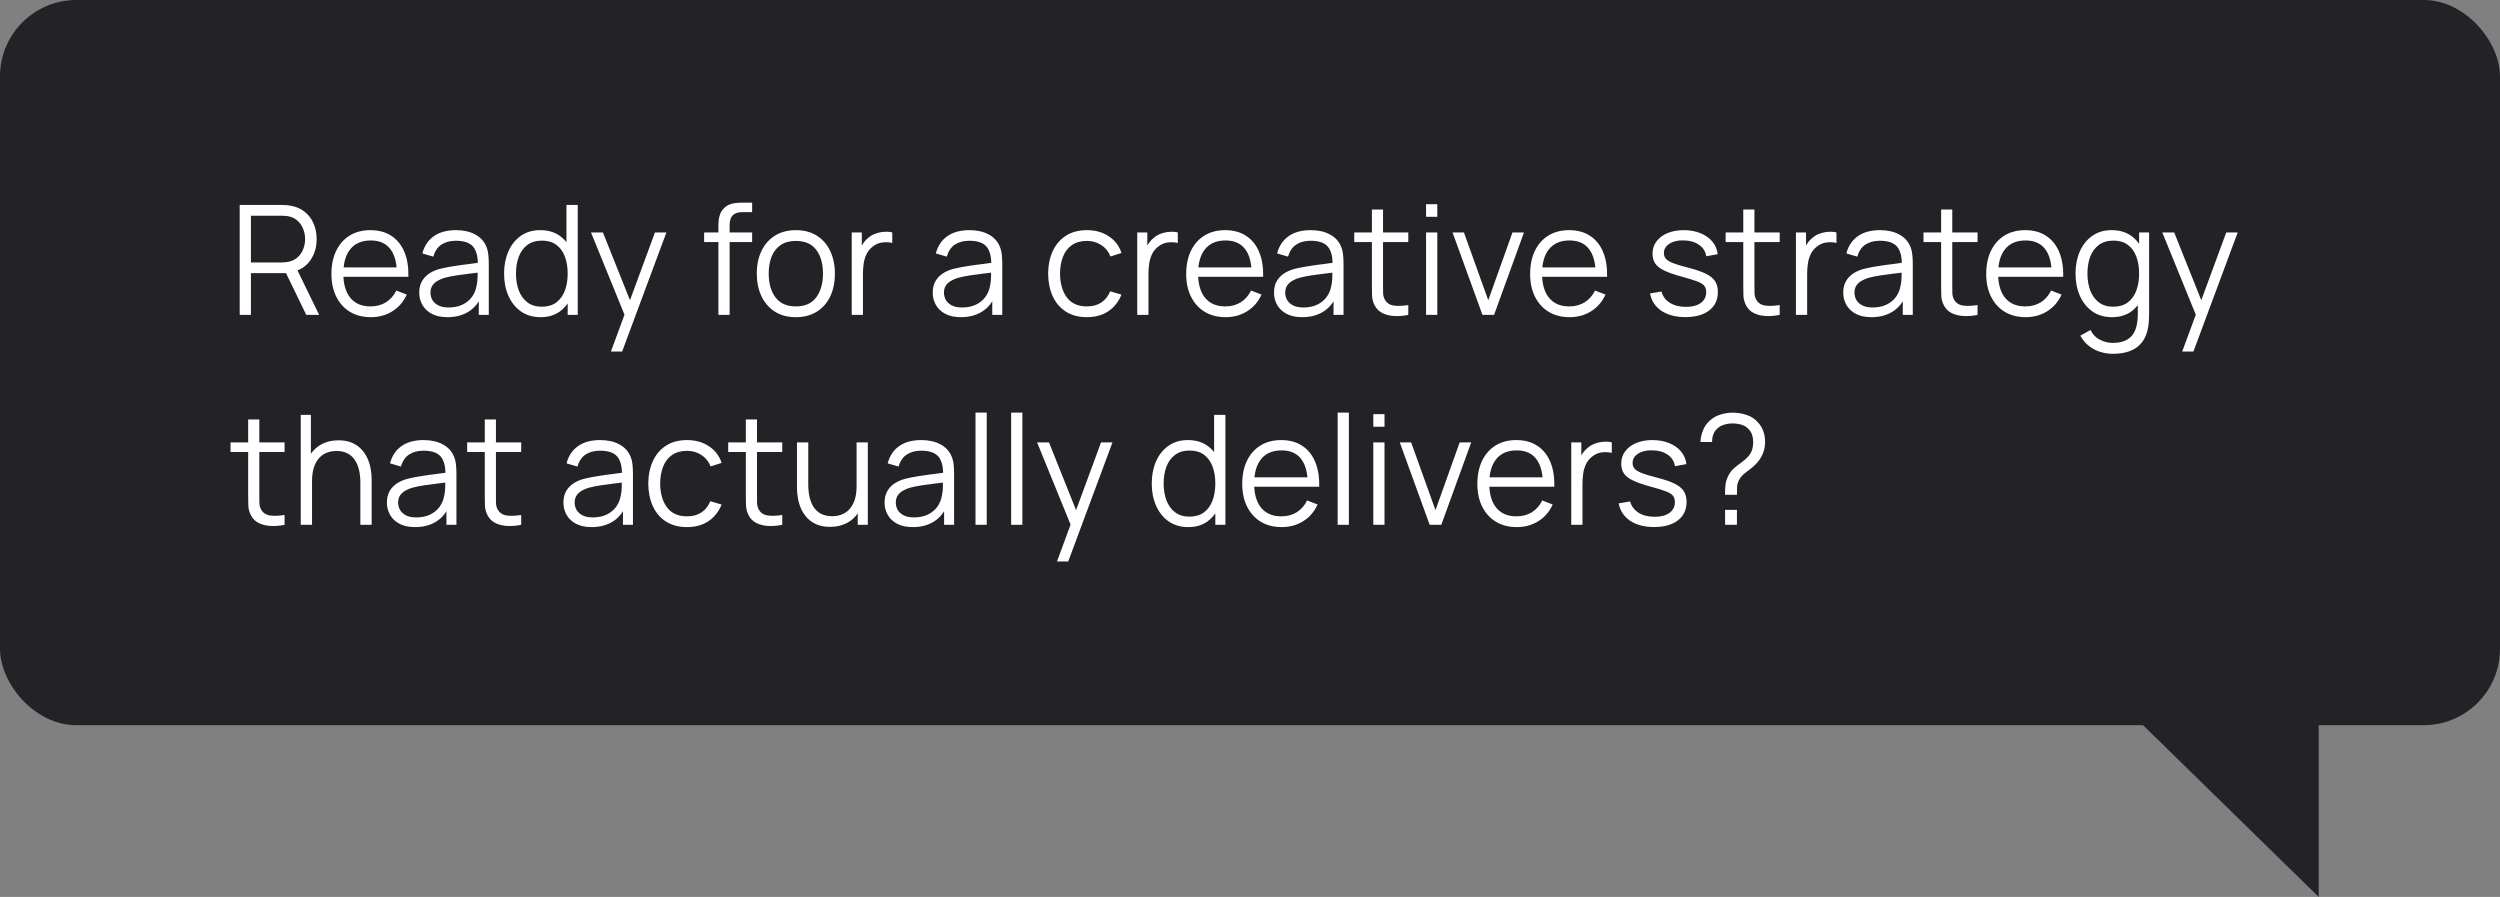
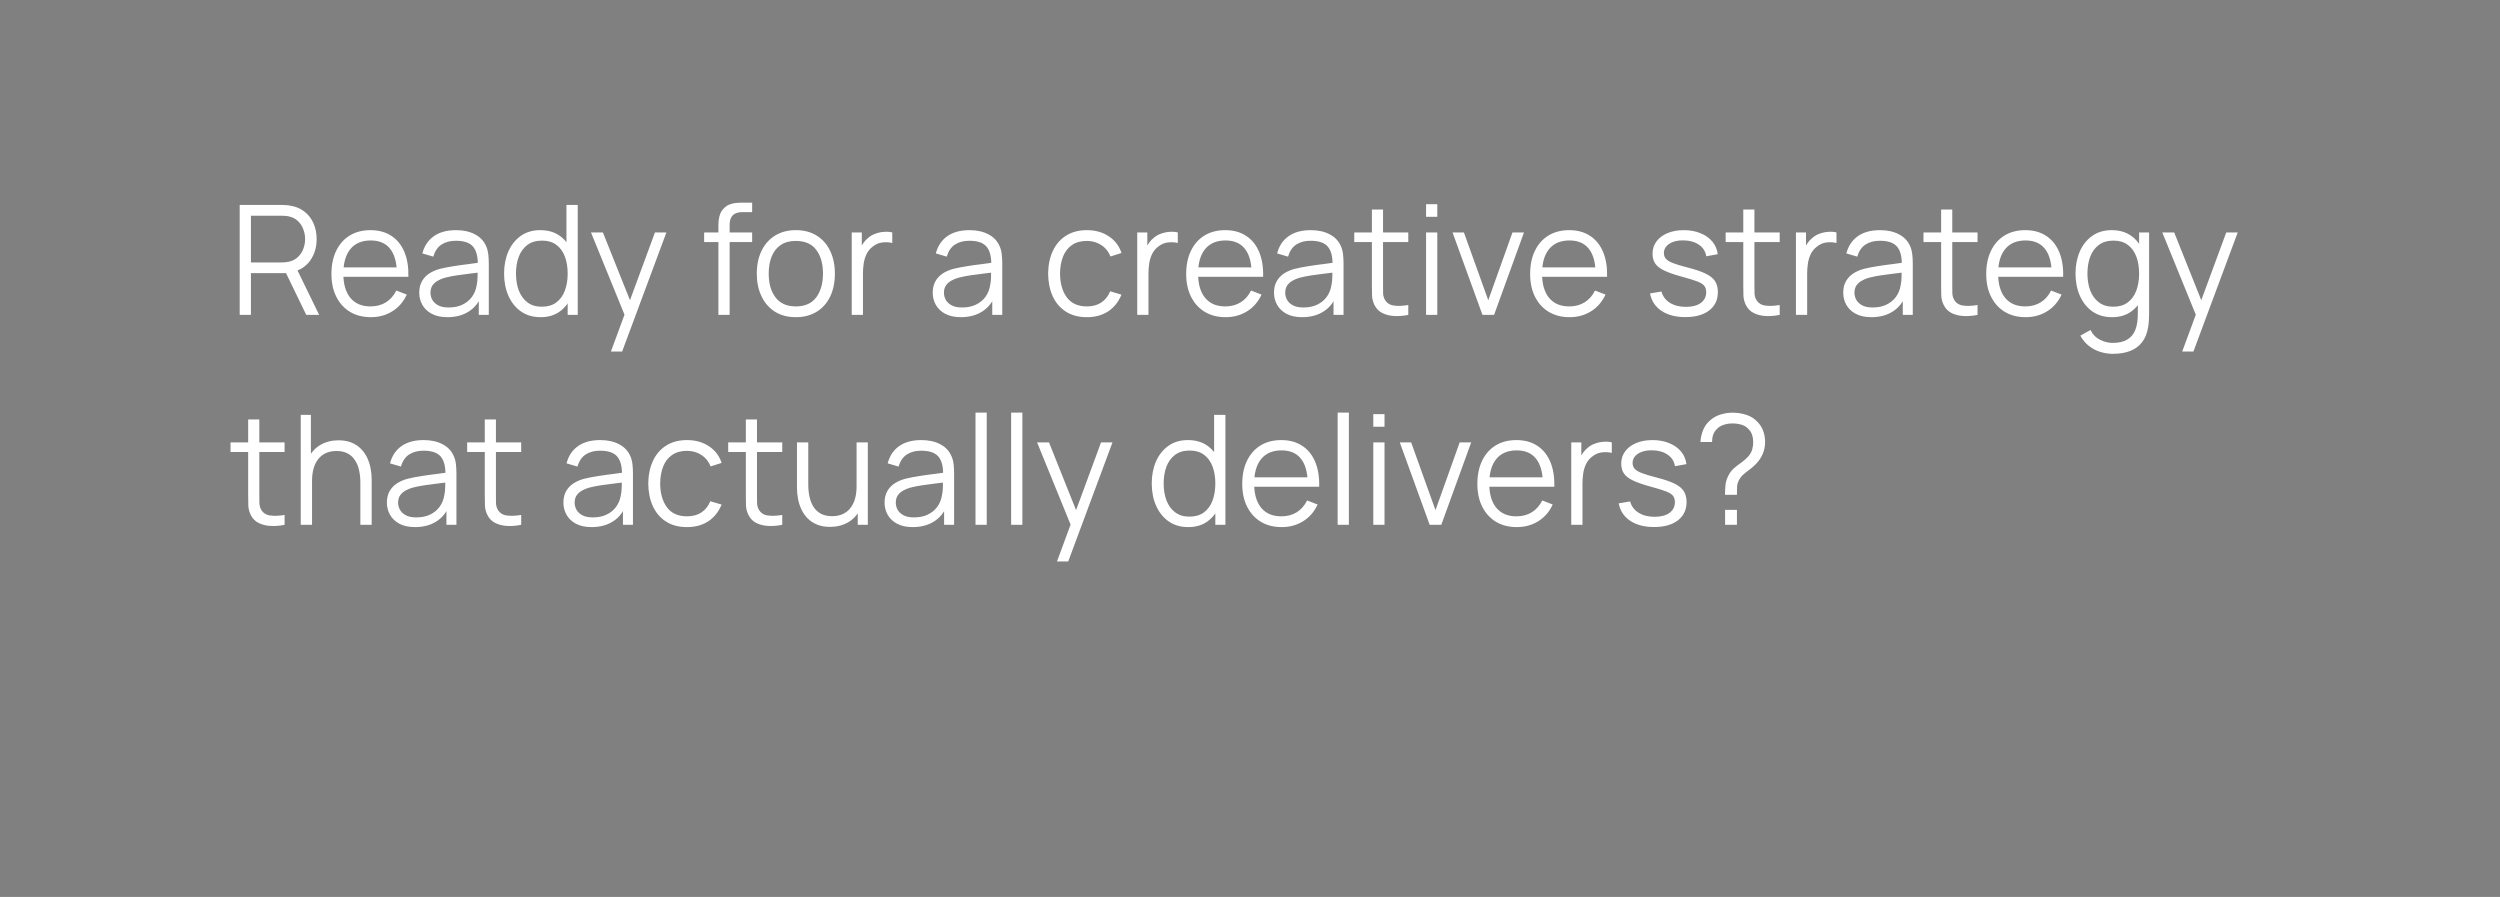
<svg xmlns="http://www.w3.org/2000/svg" width="262" height="94" viewBox="0 0 262 94" fill="none">
  <rect x="0" y="0" width="262" height="94" fill="#808080" stroke="none" />
-   <rect width="262" height="76" rx="8" fill="#232226" />
  <path d="M25.12 33V21.48H29.568C29.68 21.48 29.805 21.485 29.944 21.496C30.088 21.501 30.232 21.517 30.376 21.544C30.979 21.635 31.488 21.845 31.904 22.176C32.325 22.501 32.643 22.912 32.856 23.408C33.075 23.904 33.184 24.453 33.184 25.056C33.184 25.925 32.955 26.68 32.496 27.32C32.037 27.96 31.381 28.363 30.528 28.528L30.12 28.624H26.296V33H25.12ZM32.096 33L29.824 28.312L30.952 27.88L33.448 33H32.096ZM26.296 27.504H29.536C29.632 27.504 29.744 27.499 29.872 27.488C30 27.477 30.125 27.459 30.248 27.432C30.643 27.347 30.965 27.184 31.216 26.944C31.472 26.704 31.661 26.419 31.784 26.088C31.912 25.757 31.976 25.413 31.976 25.056C31.976 24.699 31.912 24.355 31.784 24.024C31.661 23.688 31.472 23.4 31.216 23.16C30.965 22.92 30.643 22.757 30.248 22.672C30.125 22.645 30 22.629 29.872 22.624C29.744 22.613 29.632 22.608 29.536 22.608H26.296V27.504ZM38.87 33.24C38.027 33.24 37.296 33.053 36.678 32.68C36.064 32.307 35.587 31.781 35.246 31.104C34.904 30.427 34.734 29.632 34.734 28.72C34.734 27.776 34.902 26.96 35.238 26.272C35.574 25.584 36.046 25.053 36.654 24.68C37.267 24.307 37.99 24.12 38.822 24.12C39.675 24.12 40.403 24.317 41.006 24.712C41.608 25.101 42.064 25.661 42.374 26.392C42.683 27.123 42.824 27.995 42.798 29.008H41.598V28.592C41.576 27.472 41.334 26.627 40.87 26.056C40.411 25.485 39.739 25.2 38.854 25.2C37.926 25.2 37.214 25.501 36.718 26.104C36.227 26.707 35.982 27.565 35.982 28.68C35.982 29.768 36.227 30.613 36.718 31.216C37.214 31.813 37.915 32.112 38.822 32.112C39.44 32.112 39.979 31.971 40.438 31.688C40.902 31.4 41.267 30.987 41.534 30.448L42.63 30.872C42.288 31.624 41.784 32.208 41.118 32.624C40.456 33.035 39.707 33.24 38.87 33.24ZM35.566 29.008V28.024H42.166V29.008H35.566ZM46.889 33.24C46.238 33.24 45.691 33.123 45.249 32.888C44.812 32.653 44.483 32.341 44.265 31.952C44.046 31.563 43.937 31.139 43.937 30.68C43.937 30.211 44.03 29.811 44.217 29.48C44.409 29.144 44.667 28.869 44.993 28.656C45.324 28.443 45.705 28.28 46.137 28.168C46.574 28.061 47.057 27.968 47.585 27.888C48.118 27.803 48.638 27.731 49.145 27.672C49.657 27.608 50.105 27.547 50.489 27.488L50.073 27.744C50.089 26.891 49.923 26.259 49.577 25.848C49.23 25.437 48.627 25.232 47.769 25.232C47.177 25.232 46.675 25.365 46.265 25.632C45.859 25.899 45.574 26.32 45.409 26.896L44.265 26.56C44.462 25.787 44.859 25.187 45.457 24.76C46.054 24.333 46.83 24.12 47.785 24.12C48.574 24.12 49.243 24.269 49.793 24.568C50.347 24.861 50.739 25.288 50.969 25.848C51.075 26.099 51.145 26.379 51.177 26.688C51.209 26.997 51.225 27.312 51.225 27.632V33H50.177V30.832L50.481 30.96C50.188 31.701 49.731 32.267 49.113 32.656C48.494 33.045 47.753 33.24 46.889 33.24ZM47.025 32.224C47.574 32.224 48.054 32.125 48.465 31.928C48.876 31.731 49.206 31.461 49.457 31.12C49.708 30.773 49.87 30.384 49.945 29.952C50.009 29.675 50.044 29.371 50.049 29.04C50.054 28.704 50.057 28.453 50.057 28.288L50.505 28.52C50.105 28.573 49.67 28.627 49.201 28.68C48.737 28.733 48.278 28.795 47.825 28.864C47.377 28.933 46.971 29.016 46.609 29.112C46.364 29.181 46.126 29.28 45.897 29.408C45.667 29.531 45.478 29.696 45.329 29.904C45.185 30.112 45.113 30.371 45.113 30.68C45.113 30.931 45.174 31.173 45.297 31.408C45.425 31.643 45.627 31.837 45.905 31.992C46.188 32.147 46.561 32.224 47.025 32.224ZM56.66 33.24C55.854 33.24 55.166 33.04 54.596 32.64C54.025 32.235 53.587 31.688 53.283 31C52.98 30.312 52.828 29.536 52.828 28.672C52.828 27.813 52.977 27.04 53.276 26.352C53.58 25.664 54.014 25.12 54.58 24.72C55.145 24.32 55.822 24.12 56.611 24.12C57.422 24.12 58.105 24.317 58.66 24.712C59.214 25.107 59.633 25.648 59.916 26.336C60.203 27.019 60.347 27.797 60.347 28.672C60.347 29.531 60.206 30.307 59.923 31C59.641 31.688 59.225 32.235 58.675 32.64C58.126 33.04 57.454 33.24 56.66 33.24ZM56.779 32.144C57.393 32.144 57.9 31.995 58.3 31.696C58.7 31.397 58.998 30.987 59.196 30.464C59.393 29.936 59.492 29.339 59.492 28.672C59.492 27.995 59.393 27.397 59.196 26.88C58.998 26.357 58.7 25.949 58.3 25.656C57.905 25.363 57.406 25.216 56.803 25.216C56.185 25.216 55.673 25.368 55.267 25.672C54.862 25.976 54.561 26.389 54.364 26.912C54.172 27.435 54.075 28.021 54.075 28.672C54.075 29.328 54.174 29.92 54.371 30.448C54.574 30.971 54.876 31.384 55.276 31.688C55.675 31.992 56.177 32.144 56.779 32.144ZM59.492 33V26.496H59.364V21.48H60.547V33H59.492ZM64.024 36.84L65.696 32.304L65.72 33.648L61.936 24.36H63.184L66.288 32.128H65.776L68.64 24.36H69.84L65.2 36.84H64.024ZM75.288 33V23.72C75.288 23.496 75.299 23.275 75.32 23.056C75.347 22.837 75.398 22.629 75.472 22.432C75.547 22.229 75.665 22.043 75.825 21.872C76.001 21.68 76.192 21.541 76.4 21.456C76.609 21.365 76.825 21.307 77.049 21.28C77.278 21.253 77.502 21.24 77.721 21.24H78.825V22.232H77.8C77.353 22.232 77.016 22.341 76.793 22.56C76.574 22.779 76.465 23.123 76.465 23.592V33H75.288ZM73.793 25.368V24.36H78.825V25.368H73.793ZM83.4 33.24C82.541 33.24 81.808 33.045 81.2 32.656C80.592 32.267 80.125 31.728 79.8 31.04C79.475 30.352 79.312 29.563 79.312 28.672C79.312 27.765 79.477 26.971 79.808 26.288C80.138 25.605 80.608 25.075 81.216 24.696C81.829 24.312 82.557 24.12 83.4 24.12C84.264 24.12 85 24.315 85.608 24.704C86.221 25.088 86.688 25.624 87.008 26.312C87.333 26.995 87.496 27.781 87.496 28.672C87.496 29.579 87.333 30.376 87.008 31.064C86.683 31.747 86.213 32.28 85.6 32.664C84.987 33.048 84.253 33.24 83.4 33.24ZM83.4 32.112C84.36 32.112 85.075 31.795 85.544 31.16C86.013 30.52 86.248 29.691 86.248 28.672C86.248 27.627 86.01 26.795 85.536 26.176C85.067 25.557 84.355 25.248 83.4 25.248C82.754 25.248 82.221 25.395 81.8 25.688C81.384 25.976 81.072 26.379 80.864 26.896C80.661 27.408 80.56 28 80.56 28.672C80.56 29.712 80.8 30.547 81.28 31.176C81.76 31.8 82.466 32.112 83.4 32.112ZM89.261 33V24.36H90.317V26.44L90.109 26.168C90.205 25.912 90.33 25.677 90.485 25.464C90.639 25.245 90.807 25.067 90.989 24.928C91.213 24.731 91.474 24.581 91.773 24.48C92.071 24.373 92.373 24.312 92.677 24.296C92.981 24.275 93.258 24.296 93.509 24.36V25.464C93.194 25.384 92.85 25.365 92.477 25.408C92.103 25.451 91.759 25.6 91.445 25.856C91.157 26.08 90.941 26.349 90.797 26.664C90.653 26.973 90.557 27.304 90.509 27.656C90.461 28.003 90.437 28.347 90.437 28.688V33H89.261ZM100.701 33.24C100.051 33.24 99.504 33.123 99.061 32.888C98.624 32.653 98.296 32.341 98.077 31.952C97.859 31.563 97.749 31.139 97.749 30.68C97.749 30.211 97.843 29.811 98.029 29.48C98.221 29.144 98.48 28.869 98.805 28.656C99.136 28.443 99.517 28.28 99.949 28.168C100.387 28.061 100.869 27.968 101.397 27.888C101.931 27.803 102.451 27.731 102.957 27.672C103.469 27.608 103.917 27.547 104.301 27.488L103.885 27.744C103.901 26.891 103.736 26.259 103.389 25.848C103.043 25.437 102.44 25.232 101.581 25.232C100.989 25.232 100.488 25.365 100.077 25.632C99.672 25.899 99.387 26.32 99.221 26.896L98.077 26.56C98.275 25.787 98.672 25.187 99.269 24.76C99.867 24.333 100.643 24.12 101.597 24.12C102.387 24.12 103.056 24.269 103.605 24.568C104.16 24.861 104.552 25.288 104.781 25.848C104.888 26.099 104.957 26.379 104.989 26.688C105.021 26.997 105.037 27.312 105.037 27.632V33H103.989V30.832L104.293 30.96C104 31.701 103.544 32.267 102.925 32.656C102.307 33.045 101.565 33.24 100.701 33.24ZM100.837 32.224C101.387 32.224 101.867 32.125 102.277 31.928C102.688 31.731 103.019 31.461 103.269 31.12C103.52 30.773 103.683 30.384 103.757 29.952C103.821 29.675 103.856 29.371 103.861 29.04C103.867 28.704 103.869 28.453 103.869 28.288L104.317 28.52C103.917 28.573 103.483 28.627 103.013 28.68C102.549 28.733 102.091 28.795 101.637 28.864C101.189 28.933 100.784 29.016 100.421 29.112C100.176 29.181 99.939 29.28 99.709 29.408C99.48 29.531 99.291 29.696 99.141 29.904C98.997 30.112 98.925 30.371 98.925 30.68C98.925 30.931 98.987 31.173 99.109 31.408C99.237 31.643 99.44 31.837 99.717 31.992C100 32.147 100.373 32.224 100.837 32.224ZM113.907 33.24C113.038 33.24 112.302 33.045 111.699 32.656C111.096 32.267 110.638 31.731 110.323 31.048C110.014 30.36 109.854 29.571 109.843 28.68C109.854 27.773 110.019 26.979 110.339 26.296C110.659 25.608 111.12 25.075 111.723 24.696C112.326 24.312 113.056 24.12 113.915 24.12C114.79 24.12 115.55 24.333 116.195 24.76C116.846 25.187 117.291 25.771 117.531 26.512L116.379 26.88C116.176 26.363 115.854 25.963 115.411 25.68C114.974 25.392 114.472 25.248 113.907 25.248C113.272 25.248 112.747 25.395 112.331 25.688C111.915 25.976 111.606 26.379 111.403 26.896C111.2 27.413 111.096 28.008 111.091 28.68C111.102 29.715 111.342 30.547 111.811 31.176C112.28 31.8 112.979 32.112 113.907 32.112C114.494 32.112 114.992 31.979 115.403 31.712C115.819 31.44 116.134 31.045 116.347 30.528L117.531 30.88C117.211 31.648 116.742 32.235 116.123 32.64C115.504 33.04 114.766 33.24 113.907 33.24ZM119.183 33V24.36H120.239V26.44L120.031 26.168C120.127 25.912 120.252 25.677 120.407 25.464C120.561 25.245 120.729 25.067 120.911 24.928C121.135 24.731 121.396 24.581 121.695 24.48C121.993 24.373 122.295 24.312 122.599 24.296C122.903 24.275 123.18 24.296 123.431 24.36V25.464C123.116 25.384 122.772 25.365 122.399 25.408C122.025 25.451 121.681 25.6 121.367 25.856C121.079 26.08 120.863 26.349 120.719 26.664C120.575 26.973 120.479 27.304 120.431 27.656C120.383 28.003 120.359 28.347 120.359 28.688V33H119.183ZM128.448 33.24C127.605 33.24 126.875 33.053 126.256 32.68C125.643 32.307 125.165 31.781 124.824 31.104C124.483 30.427 124.312 29.632 124.312 28.72C124.312 27.776 124.48 26.96 124.816 26.272C125.152 25.584 125.624 25.053 126.232 24.68C126.845 24.307 127.568 24.12 128.4 24.12C129.253 24.12 129.981 24.317 130.584 24.712C131.187 25.101 131.643 25.661 131.952 26.392C132.261 27.123 132.403 27.995 132.376 29.008H131.176V28.592C131.155 27.472 130.912 26.627 130.448 26.056C129.989 25.485 129.317 25.2 128.432 25.2C127.504 25.2 126.792 25.501 126.296 26.104C125.805 26.707 125.56 27.565 125.56 28.68C125.56 29.768 125.805 30.613 126.296 31.216C126.792 31.813 127.493 32.112 128.4 32.112C129.019 32.112 129.557 31.971 130.016 31.688C130.48 31.4 130.845 30.987 131.112 30.448L132.208 30.872C131.867 31.624 131.363 32.208 130.696 32.624C130.035 33.035 129.285 33.24 128.448 33.24ZM125.144 29.008V28.024H131.744V29.008H125.144ZM136.467 33.24C135.816 33.24 135.27 33.123 134.827 32.888C134.39 32.653 134.062 32.341 133.843 31.952C133.624 31.563 133.515 31.139 133.515 30.68C133.515 30.211 133.608 29.811 133.795 29.48C133.987 29.144 134.246 28.869 134.571 28.656C134.902 28.443 135.283 28.28 135.715 28.168C136.152 28.061 136.635 27.968 137.163 27.888C137.696 27.803 138.216 27.731 138.723 27.672C139.235 27.608 139.683 27.547 140.067 27.488L139.651 27.744C139.667 26.891 139.502 26.259 139.155 25.848C138.808 25.437 138.206 25.232 137.347 25.232C136.755 25.232 136.254 25.365 135.843 25.632C135.438 25.899 135.152 26.32 134.987 26.896L133.843 26.56C134.04 25.787 134.438 25.187 135.035 24.76C135.632 24.333 136.408 24.12 137.363 24.12C138.152 24.12 138.822 24.269 139.371 24.568C139.926 24.861 140.318 25.288 140.547 25.848C140.654 26.099 140.723 26.379 140.755 26.688C140.787 26.997 140.803 27.312 140.803 27.632V33H139.755V30.832L140.059 30.96C139.766 31.701 139.31 32.267 138.691 32.656C138.072 33.045 137.331 33.24 136.467 33.24ZM136.603 32.224C137.152 32.224 137.632 32.125 138.043 31.928C138.454 31.731 138.784 31.461 139.035 31.12C139.286 30.773 139.448 30.384 139.523 29.952C139.587 29.675 139.622 29.371 139.627 29.04C139.632 28.704 139.635 28.453 139.635 28.288L140.083 28.52C139.683 28.573 139.248 28.627 138.779 28.68C138.315 28.733 137.856 28.795 137.403 28.864C136.955 28.933 136.55 29.016 136.187 29.112C135.942 29.181 135.704 29.28 135.475 29.408C135.246 29.531 135.056 29.696 134.907 29.904C134.763 30.112 134.691 30.371 134.691 30.68C134.691 30.931 134.752 31.173 134.875 31.408C135.003 31.643 135.206 31.837 135.483 31.992C135.766 32.147 136.139 32.224 136.603 32.224ZM147.59 33C147.104 33.101 146.624 33.141 146.15 33.12C145.68 33.099 145.259 32.997 144.886 32.816C144.518 32.635 144.238 32.352 144.046 31.968C143.891 31.648 143.806 31.325 143.79 31C143.779 30.669 143.774 30.293 143.774 29.872V21.96H144.942V29.824C144.942 30.187 144.944 30.491 144.95 30.736C144.96 30.976 145.016 31.189 145.118 31.376C145.31 31.733 145.614 31.947 146.03 32.016C146.451 32.085 146.971 32.069 147.59 31.968V33ZM141.926 25.368V24.36H147.59V25.368H141.926ZM149.452 22.72V21.4H150.628V22.72H149.452ZM149.452 33V24.36H150.628V33H149.452ZM155.362 33L152.226 24.36H153.418L155.97 31.464L158.506 24.36H159.714L156.578 33H155.362ZM164.495 33.24C163.652 33.24 162.921 33.053 162.303 32.68C161.689 32.307 161.212 31.781 160.871 31.104C160.529 30.427 160.359 29.632 160.359 28.72C160.359 27.776 160.527 26.96 160.863 26.272C161.199 25.584 161.671 25.053 162.279 24.68C162.892 24.307 163.615 24.12 164.447 24.12C165.3 24.12 166.028 24.317 166.631 24.712C167.233 25.101 167.689 25.661 167.999 26.392C168.308 27.123 168.449 27.995 168.423 29.008H167.223V28.592C167.201 27.472 166.959 26.627 166.495 26.056C166.036 25.485 165.364 25.2 164.479 25.2C163.551 25.2 162.839 25.501 162.343 26.104C161.852 26.707 161.607 27.565 161.607 28.68C161.607 29.768 161.852 30.613 162.343 31.216C162.839 31.813 163.54 32.112 164.447 32.112C165.065 32.112 165.604 31.971 166.063 31.688C166.527 31.4 166.892 30.987 167.159 30.448L168.255 30.872C167.913 31.624 167.409 32.208 166.743 32.624C166.081 33.035 165.332 33.24 164.495 33.24ZM161.191 29.008V28.024H167.791V29.008H161.191ZM176.625 33.232C175.612 33.232 174.777 33.013 174.121 32.576C173.471 32.139 173.071 31.531 172.921 30.752L174.121 30.552C174.249 31.043 174.54 31.435 174.993 31.728C175.452 32.016 176.017 32.16 176.689 32.16C177.345 32.16 177.863 32.024 178.241 31.752C178.62 31.475 178.809 31.099 178.809 30.624C178.809 30.357 178.748 30.141 178.625 29.976C178.508 29.805 178.265 29.648 177.897 29.504C177.529 29.36 176.98 29.189 176.249 28.992C175.465 28.779 174.852 28.565 174.409 28.352C173.967 28.139 173.652 27.893 173.465 27.616C173.279 27.333 173.185 26.989 173.185 26.584C173.185 26.093 173.324 25.664 173.601 25.296C173.879 24.923 174.263 24.635 174.753 24.432C175.244 24.224 175.815 24.12 176.465 24.12C177.116 24.12 177.697 24.227 178.209 24.44C178.727 24.648 179.143 24.941 179.457 25.32C179.772 25.699 179.959 26.139 180.017 26.64L178.817 26.856C178.737 26.349 178.484 25.949 178.057 25.656C177.636 25.357 177.1 25.203 176.449 25.192C175.836 25.176 175.337 25.293 174.953 25.544C174.569 25.789 174.377 26.117 174.377 26.528C174.377 26.757 174.447 26.955 174.585 27.12C174.724 27.28 174.975 27.432 175.337 27.576C175.705 27.72 176.228 27.877 176.905 28.048C177.7 28.251 178.324 28.464 178.777 28.688C179.231 28.912 179.553 29.176 179.745 29.48C179.937 29.784 180.033 30.16 180.033 30.608C180.033 31.424 179.729 32.067 179.121 32.536C178.519 33 177.687 33.232 176.625 33.232ZM186.512 33C186.026 33.101 185.546 33.141 185.072 33.12C184.602 33.099 184.181 32.997 183.808 32.816C183.44 32.635 183.16 32.352 182.968 31.968C182.813 31.648 182.728 31.325 182.712 31C182.701 30.669 182.696 30.293 182.696 29.872V21.96H183.864V29.824C183.864 30.187 183.866 30.491 183.872 30.736C183.882 30.976 183.938 31.189 184.04 31.376C184.232 31.733 184.536 31.947 184.952 32.016C185.373 32.085 185.893 32.069 186.512 31.968V33ZM180.848 25.368V24.36H186.512V25.368H180.848ZM188.214 33V24.36H189.27V26.44L189.062 26.168C189.158 25.912 189.283 25.677 189.438 25.464C189.592 25.245 189.76 25.067 189.942 24.928C190.166 24.731 190.427 24.581 190.726 24.48C191.024 24.373 191.326 24.312 191.63 24.296C191.934 24.275 192.211 24.296 192.462 24.36V25.464C192.147 25.384 191.803 25.365 191.43 25.408C191.056 25.451 190.712 25.6 190.398 25.856C190.11 26.08 189.894 26.349 189.75 26.664C189.606 26.973 189.51 27.304 189.462 27.656C189.414 28.003 189.39 28.347 189.39 28.688V33H188.214ZM196.123 33.24C195.473 33.24 194.926 33.123 194.483 32.888C194.046 32.653 193.718 32.341 193.499 31.952C193.281 31.563 193.171 31.139 193.171 30.68C193.171 30.211 193.265 29.811 193.451 29.48C193.643 29.144 193.902 28.869 194.227 28.656C194.558 28.443 194.939 28.28 195.371 28.168C195.809 28.061 196.291 27.968 196.819 27.888C197.353 27.803 197.873 27.731 198.379 27.672C198.891 27.608 199.339 27.547 199.723 27.488L199.307 27.744C199.323 26.891 199.158 26.259 198.811 25.848C198.465 25.437 197.862 25.232 197.003 25.232C196.411 25.232 195.91 25.365 195.499 25.632C195.094 25.899 194.809 26.32 194.643 26.896L193.499 26.56C193.697 25.787 194.094 25.187 194.691 24.76C195.289 24.333 196.065 24.12 197.019 24.12C197.809 24.12 198.478 24.269 199.027 24.568C199.582 24.861 199.974 25.288 200.203 25.848C200.31 26.099 200.379 26.379 200.411 26.688C200.443 26.997 200.459 27.312 200.459 27.632V33H199.411V30.832L199.715 30.96C199.422 31.701 198.966 32.267 198.347 32.656C197.729 33.045 196.987 33.24 196.123 33.24ZM196.259 32.224C196.809 32.224 197.289 32.125 197.699 31.928C198.11 31.731 198.441 31.461 198.691 31.12C198.942 30.773 199.105 30.384 199.179 29.952C199.243 29.675 199.278 29.371 199.283 29.04C199.289 28.704 199.291 28.453 199.291 28.288L199.739 28.52C199.339 28.573 198.905 28.627 198.435 28.68C197.971 28.733 197.513 28.795 197.059 28.864C196.611 28.933 196.206 29.016 195.843 29.112C195.598 29.181 195.361 29.28 195.131 29.408C194.902 29.531 194.713 29.696 194.563 29.904C194.419 30.112 194.347 30.371 194.347 30.68C194.347 30.931 194.409 31.173 194.531 31.408C194.659 31.643 194.862 31.837 195.139 31.992C195.422 32.147 195.795 32.224 196.259 32.224ZM207.246 33C206.761 33.101 206.281 33.141 205.806 33.12C205.337 33.099 204.915 32.997 204.542 32.816C204.174 32.635 203.894 32.352 203.702 31.968C203.547 31.648 203.462 31.325 203.446 31C203.435 30.669 203.43 30.293 203.43 29.872V21.96H204.598V29.824C204.598 30.187 204.601 30.491 204.606 30.736C204.617 30.976 204.673 31.189 204.774 31.376C204.966 31.733 205.27 31.947 205.686 32.016C206.107 32.085 206.627 32.069 207.246 31.968V33ZM201.582 25.368V24.36H207.246V25.368H201.582ZM212.292 33.24C211.449 33.24 210.718 33.053 210.1 32.68C209.486 32.307 209.009 31.781 208.668 31.104C208.326 30.427 208.156 29.632 208.156 28.72C208.156 27.776 208.324 26.96 208.66 26.272C208.996 25.584 209.468 25.053 210.076 24.68C210.689 24.307 211.412 24.12 212.244 24.12C213.097 24.12 213.825 24.317 214.428 24.712C215.03 25.101 215.486 25.661 215.796 26.392C216.105 27.123 216.246 27.995 216.22 29.008H215.02V28.592C214.998 27.472 214.756 26.627 214.292 26.056C213.833 25.485 213.161 25.2 212.276 25.2C211.348 25.2 210.636 25.501 210.14 26.104C209.649 26.707 209.404 27.565 209.404 28.68C209.404 29.768 209.649 30.613 210.14 31.216C210.636 31.813 211.337 32.112 212.244 32.112C212.862 32.112 213.401 31.971 213.86 31.688C214.324 31.4 214.689 30.987 214.956 30.448L216.052 30.872C215.71 31.624 215.206 32.208 214.54 32.624C213.878 33.035 213.129 33.24 212.292 33.24ZM208.988 29.008V28.024H215.588V29.008H208.988ZM221.427 37.08C220.984 37.08 220.547 37.013 220.115 36.88C219.688 36.752 219.294 36.547 218.931 36.264C218.568 35.987 218.264 35.624 218.019 35.176L219.083 34.584C219.323 35.064 219.659 35.408 220.091 35.616C220.528 35.829 220.974 35.936 221.427 35.936C222.051 35.936 222.555 35.819 222.939 35.584C223.328 35.355 223.611 35.013 223.787 34.56C223.963 34.107 224.048 33.541 224.043 32.864V30.56H224.179V24.36H225.227V32.88C225.227 33.125 225.219 33.36 225.203 33.584C225.192 33.813 225.168 34.037 225.131 34.256C225.03 34.901 224.819 35.432 224.499 35.848C224.184 36.264 223.768 36.573 223.251 36.776C222.739 36.979 222.131 37.08 221.427 37.08ZM221.347 33.24C220.542 33.24 219.854 33.04 219.283 32.64C218.712 32.235 218.275 31.688 217.971 31C217.667 30.312 217.515 29.536 217.515 28.672C217.515 27.813 217.664 27.04 217.963 26.352C218.267 25.664 218.702 25.12 219.267 24.72C219.832 24.32 220.51 24.12 221.299 24.12C222.11 24.12 222.792 24.317 223.347 24.712C223.902 25.107 224.32 25.648 224.603 26.336C224.891 27.019 225.035 27.797 225.035 28.672C225.035 29.531 224.894 30.307 224.611 31C224.328 31.688 223.912 32.235 223.363 32.64C222.814 33.04 222.142 33.24 221.347 33.24ZM221.467 32.144C222.08 32.144 222.587 31.995 222.987 31.696C223.387 31.397 223.686 30.987 223.883 30.464C224.08 29.936 224.179 29.339 224.179 28.672C224.179 27.995 224.08 27.397 223.883 26.88C223.686 26.357 223.387 25.949 222.987 25.656C222.592 25.363 222.094 25.216 221.491 25.216C220.872 25.216 220.36 25.368 219.955 25.672C219.55 25.976 219.248 26.389 219.051 26.912C218.859 27.435 218.763 28.021 218.763 28.672C218.763 29.328 218.862 29.92 219.059 30.448C219.262 30.971 219.563 31.384 219.963 31.688C220.363 31.992 220.864 32.144 221.467 32.144ZM228.696 36.84L230.368 32.304L230.392 33.648L226.608 24.36H227.856L230.96 32.128H230.448L233.312 24.36H234.512L229.872 36.84H228.696ZM29.824 55C29.339 55.101 28.859 55.141 28.384 55.12C27.915 55.099 27.493 54.997 27.12 54.816C26.752 54.635 26.472 54.352 26.28 53.968C26.125 53.648 26.04 53.325 26.024 53C26.013 52.669 26.008 52.293 26.008 51.872V43.96H27.176V51.824C27.176 52.187 27.179 52.491 27.184 52.736C27.195 52.976 27.251 53.189 27.352 53.376C27.544 53.733 27.848 53.947 28.264 54.016C28.685 54.085 29.205 54.069 29.824 53.968V55ZM24.16 47.368V46.36H29.824V47.368H24.16ZM37.766 55V50.592C37.766 50.112 37.721 49.672 37.63 49.272C37.54 48.867 37.393 48.515 37.19 48.216C36.993 47.912 36.734 47.677 36.414 47.512C36.1 47.347 35.716 47.264 35.262 47.264C34.846 47.264 34.478 47.336 34.158 47.48C33.844 47.624 33.577 47.832 33.358 48.104C33.145 48.371 32.982 48.696 32.87 49.08C32.758 49.464 32.702 49.901 32.702 50.392L31.87 50.208C31.87 49.323 32.025 48.579 32.334 47.976C32.644 47.373 33.07 46.917 33.614 46.608C34.158 46.299 34.782 46.144 35.486 46.144C36.004 46.144 36.454 46.224 36.838 46.384C37.228 46.544 37.556 46.76 37.822 47.032C38.094 47.304 38.313 47.616 38.478 47.968C38.644 48.315 38.764 48.685 38.838 49.08C38.913 49.469 38.95 49.859 38.95 50.248V55H37.766ZM31.518 55V43.48H32.582V49.984H32.702V55H31.518ZM43.498 55.24C42.848 55.24 42.301 55.123 41.858 54.888C41.421 54.653 41.093 54.341 40.874 53.952C40.656 53.563 40.546 53.139 40.546 52.68C40.546 52.211 40.64 51.811 40.826 51.48C41.018 51.144 41.277 50.869 41.602 50.656C41.933 50.443 42.314 50.28 42.746 50.168C43.184 50.061 43.666 49.968 44.194 49.888C44.728 49.803 45.248 49.731 45.754 49.672C46.266 49.608 46.714 49.547 47.098 49.488L46.682 49.744C46.698 48.891 46.533 48.259 46.186 47.848C45.84 47.437 45.237 47.232 44.378 47.232C43.786 47.232 43.285 47.365 42.874 47.632C42.469 47.899 42.184 48.32 42.018 48.896L40.874 48.56C41.072 47.787 41.469 47.187 42.066 46.76C42.664 46.333 43.44 46.12 44.394 46.12C45.184 46.12 45.853 46.269 46.402 46.568C46.957 46.861 47.349 47.288 47.578 47.848C47.685 48.099 47.754 48.379 47.786 48.688C47.818 48.997 47.834 49.312 47.834 49.632V55H46.786V52.832L47.09 52.96C46.797 53.701 46.341 54.267 45.722 54.656C45.104 55.045 44.362 55.24 43.498 55.24ZM43.634 54.224C44.184 54.224 44.664 54.125 45.074 53.928C45.485 53.731 45.816 53.461 46.066 53.12C46.317 52.773 46.48 52.384 46.554 51.952C46.618 51.675 46.653 51.371 46.658 51.04C46.664 50.704 46.666 50.453 46.666 50.288L47.114 50.52C46.714 50.573 46.28 50.627 45.81 50.68C45.346 50.733 44.888 50.795 44.434 50.864C43.986 50.933 43.581 51.016 43.218 51.112C42.973 51.181 42.736 51.28 42.506 51.408C42.277 51.531 42.088 51.696 41.938 51.904C41.794 52.112 41.722 52.371 41.722 52.68C41.722 52.931 41.784 53.173 41.906 53.408C42.034 53.643 42.237 53.837 42.514 53.992C42.797 54.147 43.17 54.224 43.634 54.224ZM54.621 55C54.136 55.101 53.656 55.141 53.181 55.12C52.712 55.099 52.29 54.997 51.917 54.816C51.549 54.635 51.269 54.352 51.077 53.968C50.922 53.648 50.837 53.325 50.821 53C50.81 52.669 50.805 52.293 50.805 51.872V43.96H51.973V51.824C51.973 52.187 51.975 52.491 51.981 52.736C51.992 52.976 52.047 53.189 52.149 53.376C52.341 53.733 52.645 53.947 53.061 54.016C53.482 54.085 54.002 54.069 54.621 53.968V55ZM48.957 47.368V46.36H54.621V47.368H48.957ZM61.998 55.24C61.348 55.24 60.801 55.123 60.358 54.888C59.921 54.653 59.593 54.341 59.374 53.952C59.156 53.563 59.046 53.139 59.046 52.68C59.046 52.211 59.14 51.811 59.326 51.48C59.518 51.144 59.777 50.869 60.102 50.656C60.433 50.443 60.814 50.28 61.246 50.168C61.684 50.061 62.166 49.968 62.694 49.888C63.228 49.803 63.748 49.731 64.254 49.672C64.766 49.608 65.214 49.547 65.598 49.488L65.182 49.744C65.198 48.891 65.033 48.259 64.686 47.848C64.34 47.437 63.737 47.232 62.878 47.232C62.286 47.232 61.785 47.365 61.374 47.632C60.969 47.899 60.684 48.32 60.518 48.896L59.374 48.56C59.572 47.787 59.969 47.187 60.566 46.76C61.164 46.333 61.94 46.12 62.894 46.12C63.684 46.12 64.353 46.269 64.902 46.568C65.457 46.861 65.849 47.288 66.078 47.848C66.185 48.099 66.254 48.379 66.286 48.688C66.318 48.997 66.334 49.312 66.334 49.632V55H65.286V52.832L65.59 52.96C65.297 53.701 64.841 54.267 64.222 54.656C63.604 55.045 62.862 55.24 61.998 55.24ZM62.134 54.224C62.684 54.224 63.164 54.125 63.574 53.928C63.985 53.731 64.316 53.461 64.566 53.12C64.817 52.773 64.98 52.384 65.054 51.952C65.118 51.675 65.153 51.371 65.158 51.04C65.164 50.704 65.166 50.453 65.166 50.288L65.614 50.52C65.214 50.573 64.78 50.627 64.31 50.68C63.846 50.733 63.388 50.795 62.934 50.864C62.486 50.933 62.081 51.016 61.718 51.112C61.473 51.181 61.236 51.28 61.006 51.408C60.777 51.531 60.588 51.696 60.438 51.904C60.294 52.112 60.222 52.371 60.222 52.68C60.222 52.931 60.284 53.173 60.406 53.408C60.534 53.643 60.737 53.837 61.014 53.992C61.297 54.147 61.67 54.224 62.134 54.224ZM72.001 55.24C71.132 55.24 70.395 55.045 69.793 54.656C69.19 54.267 68.731 53.731 68.417 53.048C68.108 52.36 67.948 51.571 67.937 50.68C67.948 49.773 68.113 48.979 68.433 48.296C68.753 47.608 69.214 47.075 69.817 46.696C70.419 46.312 71.15 46.12 72.009 46.12C72.883 46.12 73.644 46.333 74.289 46.76C74.939 47.187 75.385 47.771 75.625 48.512L74.473 48.88C74.27 48.363 73.948 47.963 73.505 47.68C73.067 47.392 72.566 47.248 72.001 47.248C71.366 47.248 70.841 47.395 70.425 47.688C70.009 47.976 69.7 48.379 69.497 48.896C69.294 49.413 69.19 50.008 69.185 50.68C69.195 51.715 69.436 52.547 69.905 53.176C70.374 53.8 71.073 54.112 72.001 54.112C72.588 54.112 73.086 53.979 73.497 53.712C73.913 53.44 74.228 53.045 74.441 52.528L75.625 52.88C75.305 53.648 74.835 54.235 74.217 54.64C73.598 55.04 72.859 55.24 72.001 55.24ZM81.98 55C81.495 55.101 81.015 55.141 80.54 55.12C80.071 55.099 79.65 54.997 79.276 54.816C78.908 54.635 78.628 54.352 78.436 53.968C78.282 53.648 78.196 53.325 78.18 53C78.17 52.669 78.164 52.293 78.164 51.872V43.96H79.332V51.824C79.332 52.187 79.335 52.491 79.34 52.736C79.351 52.976 79.407 53.189 79.508 53.376C79.7 53.733 80.004 53.947 80.42 54.016C80.842 54.085 81.362 54.069 81.98 53.968V55ZM76.316 47.368V46.36H81.98V47.368H76.316ZM86.987 55.216C86.469 55.216 86.016 55.136 85.626 54.976C85.243 54.816 84.915 54.6 84.642 54.328C84.376 54.056 84.16 53.747 83.995 53.4C83.829 53.048 83.709 52.677 83.635 52.288C83.56 51.893 83.522 51.501 83.522 51.112V46.36H84.707V50.768C84.707 51.243 84.752 51.683 84.843 52.088C84.933 52.493 85.077 52.848 85.275 53.152C85.477 53.451 85.736 53.683 86.05 53.848C86.371 54.013 86.757 54.096 87.21 54.096C87.626 54.096 87.992 54.024 88.306 53.88C88.626 53.736 88.893 53.531 89.106 53.264C89.325 52.992 89.49 52.664 89.603 52.28C89.715 51.891 89.77 51.453 89.77 50.968L90.603 51.152C90.603 52.037 90.448 52.781 90.138 53.384C89.829 53.987 89.403 54.443 88.859 54.752C88.314 55.061 87.691 55.216 86.987 55.216ZM89.891 55V52.872H89.77V46.36H90.947V55H89.891ZM95.654 55.24C95.004 55.24 94.457 55.123 94.014 54.888C93.577 54.653 93.249 54.341 93.031 53.952C92.812 53.563 92.703 53.139 92.703 52.68C92.703 52.211 92.796 51.811 92.983 51.48C93.174 51.144 93.433 50.869 93.758 50.656C94.089 50.443 94.471 50.28 94.903 50.168C95.34 50.061 95.823 49.968 96.35 49.888C96.884 49.803 97.404 49.731 97.91 49.672C98.422 49.608 98.871 49.547 99.254 49.488L98.838 49.744C98.855 48.891 98.689 48.259 98.343 47.848C97.996 47.437 97.393 47.232 96.534 47.232C95.942 47.232 95.441 47.365 95.031 47.632C94.625 47.899 94.34 48.32 94.174 48.896L93.031 48.56C93.228 47.787 93.625 47.187 94.222 46.76C94.82 46.333 95.596 46.12 96.55 46.12C97.34 46.12 98.009 46.269 98.558 46.568C99.113 46.861 99.505 47.288 99.734 47.848C99.841 48.099 99.91 48.379 99.942 48.688C99.975 48.997 99.99 49.312 99.99 49.632V55H98.942V52.832L99.246 52.96C98.953 53.701 98.497 54.267 97.879 54.656C97.26 55.045 96.519 55.24 95.654 55.24ZM95.79 54.224C96.34 54.224 96.82 54.125 97.231 53.928C97.641 53.731 97.972 53.461 98.222 53.12C98.473 52.773 98.636 52.384 98.71 51.952C98.775 51.675 98.809 51.371 98.814 51.04C98.82 50.704 98.823 50.453 98.823 50.288L99.27 50.52C98.871 50.573 98.436 50.627 97.966 50.68C97.502 50.733 97.044 50.795 96.591 50.864C96.142 50.933 95.737 51.016 95.374 51.112C95.129 51.181 94.892 51.28 94.662 51.408C94.433 51.531 94.244 51.696 94.094 51.904C93.951 52.112 93.879 52.371 93.879 52.68C93.879 52.931 93.94 53.173 94.062 53.408C94.191 53.643 94.393 53.837 94.671 53.992C94.953 54.147 95.326 54.224 95.79 54.224ZM102.233 55V43.24H103.409V55H102.233ZM105.968 55V43.24H107.144V55H105.968ZM110.774 58.84L112.446 54.304L112.47 55.648L108.686 46.36H109.934L113.038 54.128H112.526L115.39 46.36H116.59L111.95 58.84H110.774ZM124.535 55.24C123.729 55.24 123.041 55.04 122.471 54.64C121.9 54.235 121.463 53.688 121.159 53C120.855 52.312 120.703 51.536 120.703 50.672C120.703 49.813 120.852 49.04 121.151 48.352C121.455 47.664 121.889 47.12 122.455 46.72C123.02 46.32 123.697 46.12 124.487 46.12C125.297 46.12 125.98 46.317 126.535 46.712C127.089 47.107 127.508 47.648 127.791 48.336C128.079 49.019 128.223 49.797 128.223 50.672C128.223 51.531 128.081 52.307 127.799 53C127.516 53.688 127.1 54.235 126.551 54.64C126.001 55.04 125.329 55.24 124.535 55.24ZM124.655 54.144C125.268 54.144 125.775 53.995 126.175 53.696C126.575 53.397 126.873 52.987 127.071 52.464C127.268 51.936 127.367 51.339 127.367 50.672C127.367 49.995 127.268 49.397 127.071 48.88C126.873 48.357 126.575 47.949 126.175 47.656C125.78 47.363 125.281 47.216 124.679 47.216C124.06 47.216 123.548 47.368 123.143 47.672C122.737 47.976 122.436 48.389 122.239 48.912C122.047 49.435 121.951 50.021 121.951 50.672C121.951 51.328 122.049 51.92 122.247 52.448C122.449 52.971 122.751 53.384 123.151 53.688C123.551 53.992 124.052 54.144 124.655 54.144ZM127.367 55V48.496H127.239V43.48H128.423V55H127.367ZM134.323 55.24C133.48 55.24 132.75 55.053 132.131 54.68C131.518 54.307 131.04 53.781 130.699 53.104C130.358 52.427 130.187 51.632 130.187 50.72C130.187 49.776 130.355 48.96 130.691 48.272C131.027 47.584 131.499 47.053 132.107 46.68C132.72 46.307 133.443 46.12 134.275 46.12C135.128 46.12 135.856 46.317 136.459 46.712C137.062 47.101 137.518 47.661 137.827 48.392C138.136 49.123 138.278 49.995 138.251 51.008H137.051V50.592C137.03 49.472 136.787 48.627 136.323 48.056C135.864 47.485 135.192 47.2 134.307 47.2C133.379 47.2 132.667 47.501 132.171 48.104C131.68 48.707 131.435 49.565 131.435 50.68C131.435 51.768 131.68 52.613 132.171 53.216C132.667 53.813 133.368 54.112 134.275 54.112C134.894 54.112 135.432 53.971 135.891 53.688C136.355 53.4 136.72 52.987 136.987 52.448L138.083 52.872C137.742 53.624 137.238 54.208 136.571 54.624C135.91 55.035 135.16 55.24 134.323 55.24ZM131.019 51.008V50.024H137.619V51.008H131.019ZM140.186 55V43.24H141.362V55H140.186ZM143.921 44.72V43.4H145.097V44.72H143.921ZM143.921 55V46.36H145.097V55H143.921ZM149.831 55L146.695 46.36H147.887L150.439 53.464L152.975 46.36H154.183L151.047 55H149.831ZM158.964 55.24C158.121 55.24 157.39 55.053 156.772 54.68C156.158 54.307 155.681 53.781 155.34 53.104C154.998 52.427 154.828 51.632 154.828 50.72C154.828 49.776 154.996 48.96 155.332 48.272C155.668 47.584 156.14 47.053 156.748 46.68C157.361 46.307 158.084 46.12 158.916 46.12C159.769 46.12 160.497 46.317 161.1 46.712C161.702 47.101 162.158 47.661 162.468 48.392C162.777 49.123 162.918 49.995 162.892 51.008H161.692V50.592C161.67 49.472 161.428 48.627 160.964 48.056C160.505 47.485 159.833 47.2 158.948 47.2C158.02 47.2 157.308 47.501 156.812 48.104C156.321 48.707 156.076 49.565 156.076 50.68C156.076 51.768 156.321 52.613 156.812 53.216C157.308 53.813 158.009 54.112 158.916 54.112C159.534 54.112 160.073 53.971 160.532 53.688C160.996 53.4 161.361 52.987 161.628 52.448L162.724 52.872C162.382 53.624 161.878 54.208 161.212 54.624C160.55 55.035 159.801 55.24 158.964 55.24ZM155.66 51.008V50.024H162.26V51.008H155.66ZM164.667 55V46.36H165.723V48.44L165.515 48.168C165.611 47.912 165.736 47.677 165.891 47.464C166.046 47.245 166.214 47.067 166.395 46.928C166.619 46.731 166.88 46.581 167.179 46.48C167.478 46.373 167.779 46.312 168.083 46.296C168.387 46.275 168.664 46.296 168.915 46.36V47.464C168.6 47.384 168.256 47.365 167.883 47.408C167.51 47.451 167.166 47.6 166.851 47.856C166.563 48.08 166.347 48.349 166.203 48.664C166.059 48.973 165.963 49.304 165.915 49.656C165.867 50.003 165.843 50.347 165.843 50.688V55H164.667ZM173.344 55.232C172.331 55.232 171.496 55.013 170.84 54.576C170.189 54.139 169.789 53.531 169.64 52.752L170.84 52.552C170.968 53.043 171.259 53.435 171.712 53.728C172.171 54.016 172.736 54.16 173.408 54.16C174.064 54.16 174.581 54.024 174.96 53.752C175.339 53.475 175.528 53.099 175.528 52.624C175.528 52.357 175.467 52.141 175.344 51.976C175.227 51.805 174.984 51.648 174.616 51.504C174.248 51.36 173.699 51.189 172.968 50.992C172.184 50.779 171.571 50.565 171.128 50.352C170.685 50.139 170.371 49.893 170.184 49.616C169.997 49.333 169.904 48.989 169.904 48.584C169.904 48.093 170.043 47.664 170.32 47.296C170.597 46.923 170.981 46.635 171.472 46.432C171.963 46.224 172.533 46.12 173.184 46.12C173.835 46.12 174.416 46.227 174.928 46.44C175.445 46.648 175.861 46.941 176.176 47.32C176.491 47.699 176.677 48.139 176.736 48.64L175.536 48.856C175.456 48.349 175.203 47.949 174.776 47.656C174.355 47.357 173.819 47.203 173.168 47.192C172.555 47.176 172.056 47.293 171.672 47.544C171.288 47.789 171.096 48.117 171.096 48.528C171.096 48.757 171.165 48.955 171.304 49.12C171.443 49.28 171.693 49.432 172.056 49.576C172.424 49.72 172.947 49.877 173.624 50.048C174.419 50.251 175.043 50.464 175.496 50.688C175.949 50.912 176.272 51.176 176.464 51.48C176.656 51.784 176.752 52.16 176.752 52.608C176.752 53.424 176.448 54.067 175.84 54.536C175.237 55 174.405 55.232 173.344 55.232ZM180.782 51.856C180.782 51.44 180.801 51.075 180.838 50.76C180.881 50.44 180.988 50.12 181.158 49.8C181.318 49.496 181.516 49.245 181.75 49.048C181.985 48.845 182.23 48.656 182.486 48.48C182.742 48.299 182.985 48.085 183.214 47.84C183.422 47.6 183.561 47.357 183.63 47.112C183.7 46.867 183.734 46.608 183.734 46.336C183.734 46.064 183.7 45.821 183.63 45.608C183.566 45.395 183.465 45.211 183.326 45.056C183.113 44.795 182.852 44.616 182.542 44.52C182.233 44.424 181.91 44.376 181.574 44.376C181.244 44.376 180.934 44.424 180.646 44.52C180.364 44.611 180.129 44.752 179.942 44.944C179.761 45.115 179.628 45.32 179.542 45.56C179.462 45.8 179.422 46.053 179.422 46.32H178.206C178.228 45.899 178.318 45.488 178.478 45.088C178.644 44.683 178.884 44.344 179.198 44.072C179.513 43.784 179.878 43.576 180.294 43.448C180.716 43.315 181.14 43.248 181.566 43.248C182.089 43.248 182.585 43.328 183.054 43.488C183.524 43.643 183.918 43.904 184.238 44.272C184.494 44.544 184.681 44.856 184.798 45.208C184.921 45.555 184.982 45.925 184.982 46.32C184.982 46.763 184.9 47.179 184.734 47.568C184.569 47.957 184.337 48.304 184.038 48.608C183.857 48.805 183.652 48.989 183.422 49.16C183.193 49.325 182.972 49.499 182.758 49.68C182.55 49.856 182.39 50.048 182.278 50.256C182.14 50.512 182.062 50.755 182.046 50.984C182.036 51.213 182.03 51.504 182.03 51.856H180.782ZM180.79 55V53.432H182.03V55H180.79Z" fill="white" />
-   <path d="M243 69V94L222.837 74.283L243 69Z" fill="#232226" />
</svg>